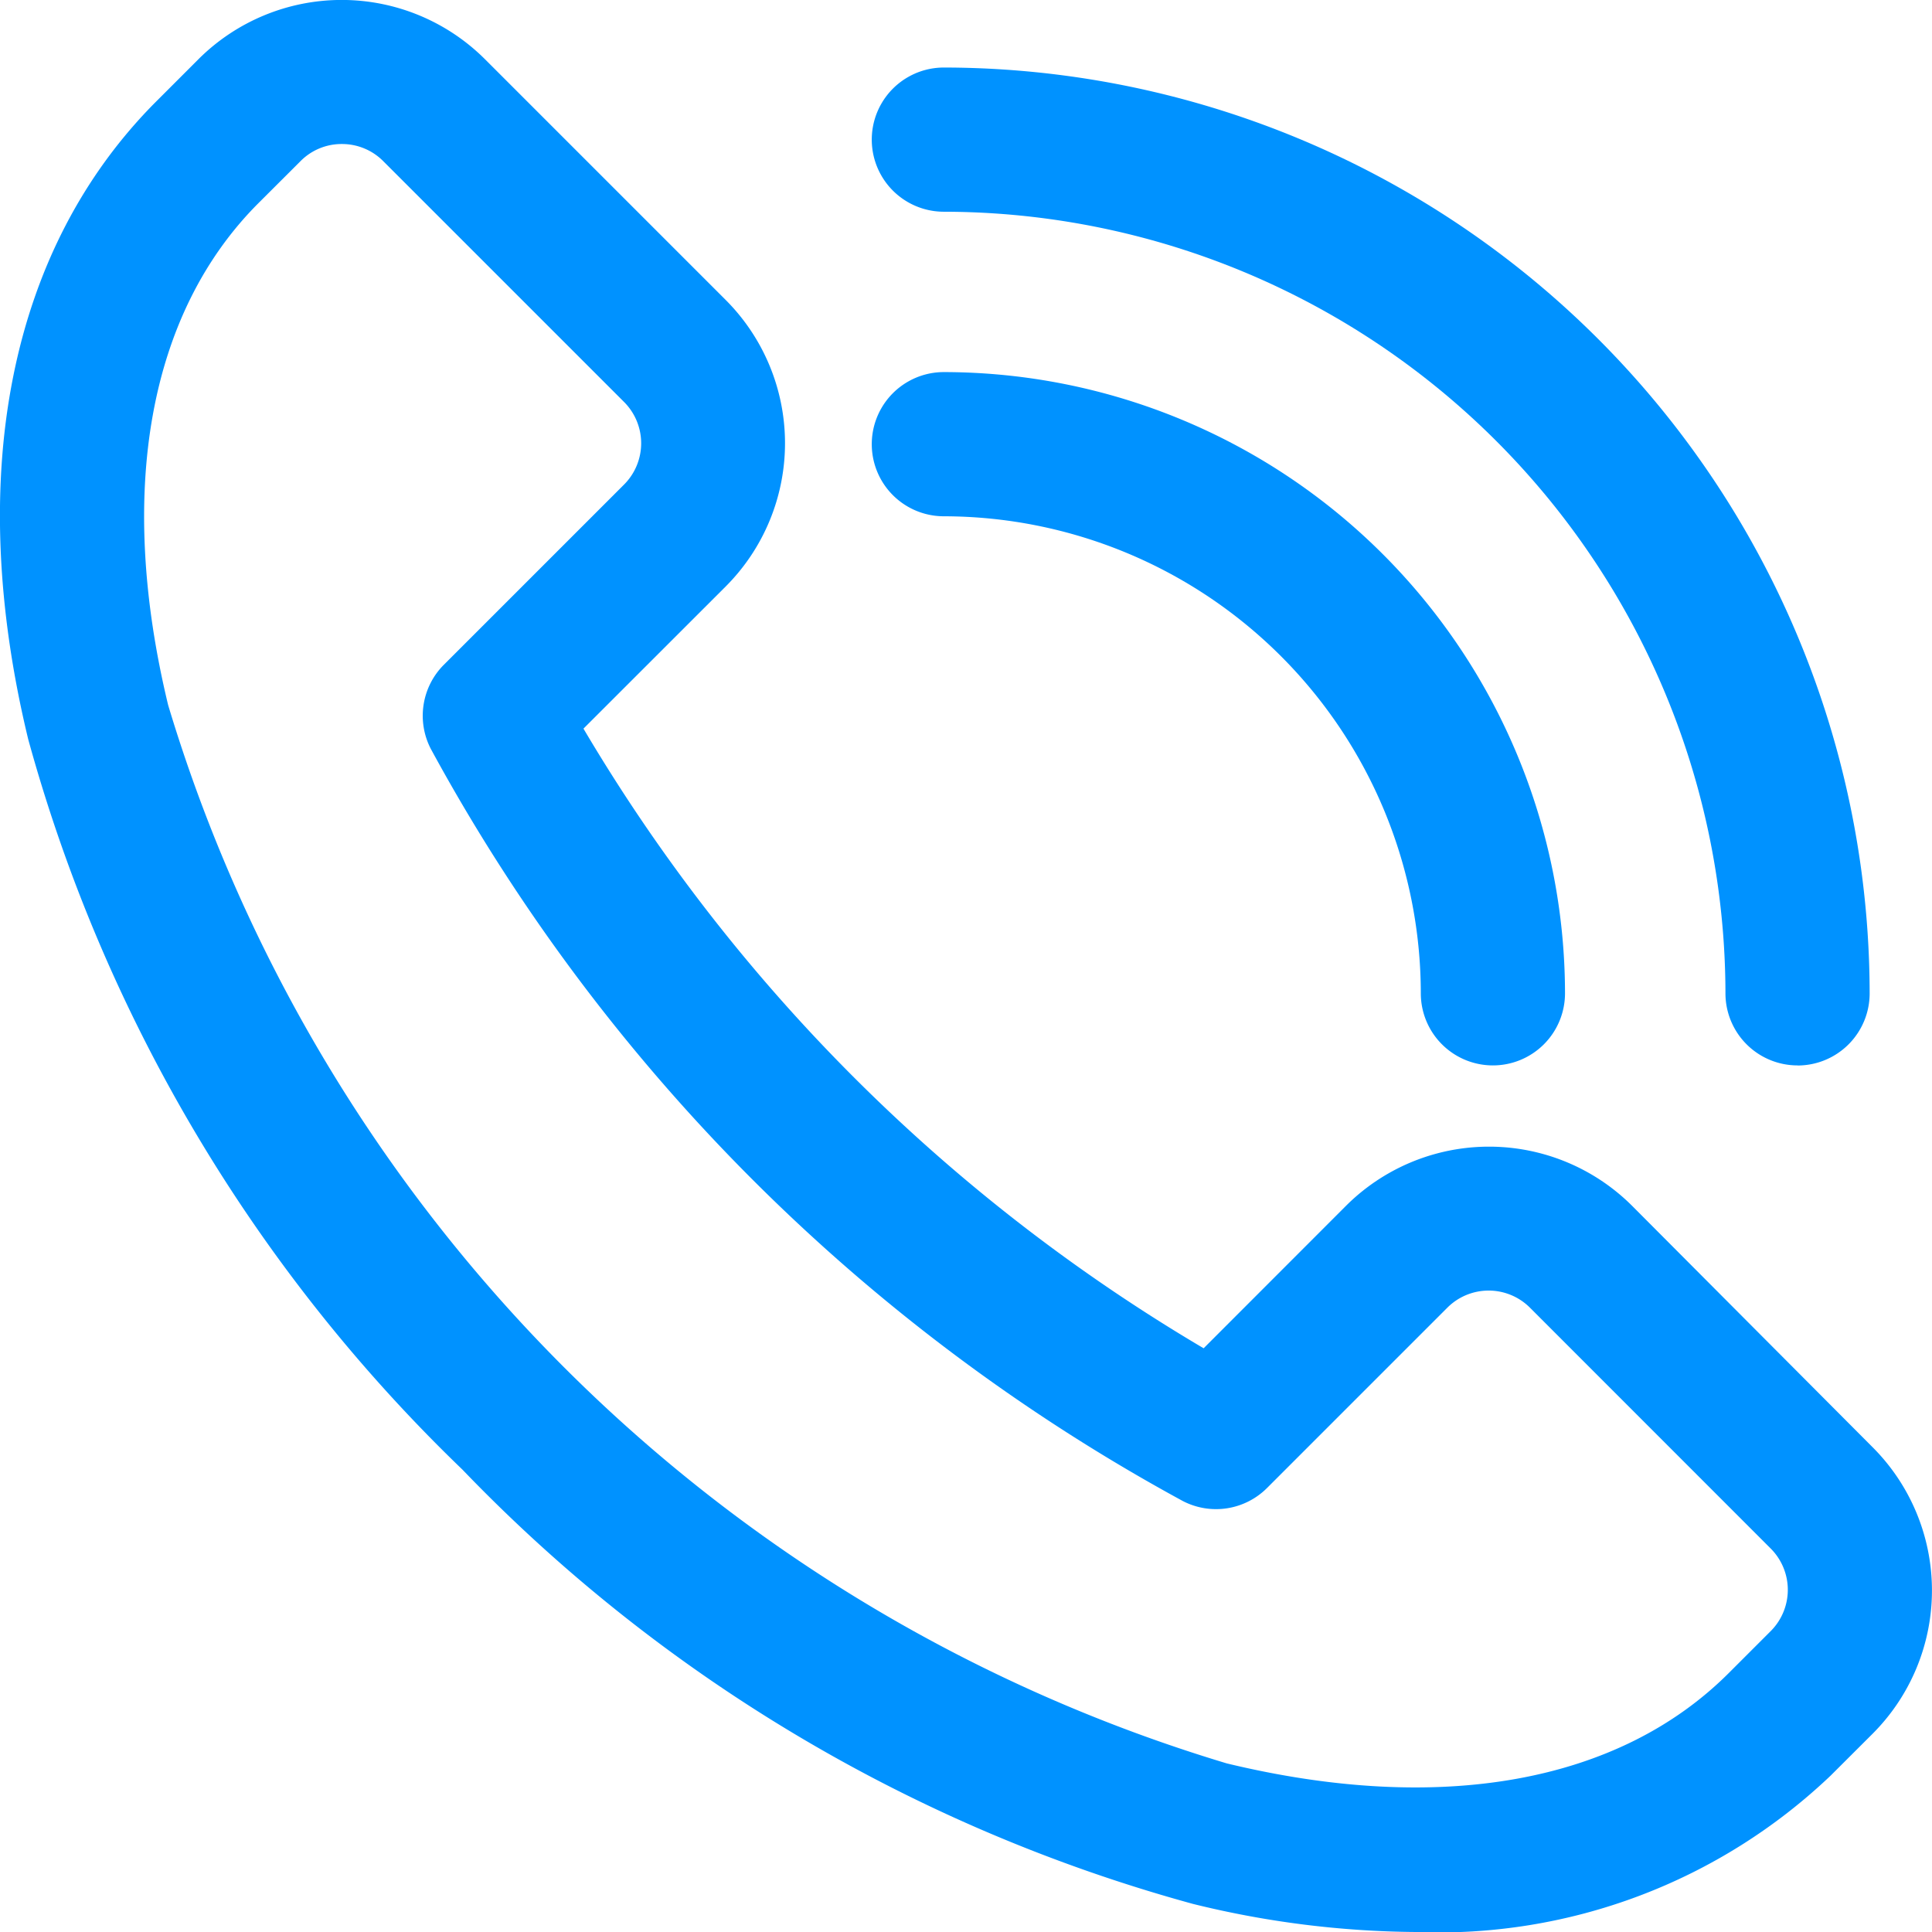
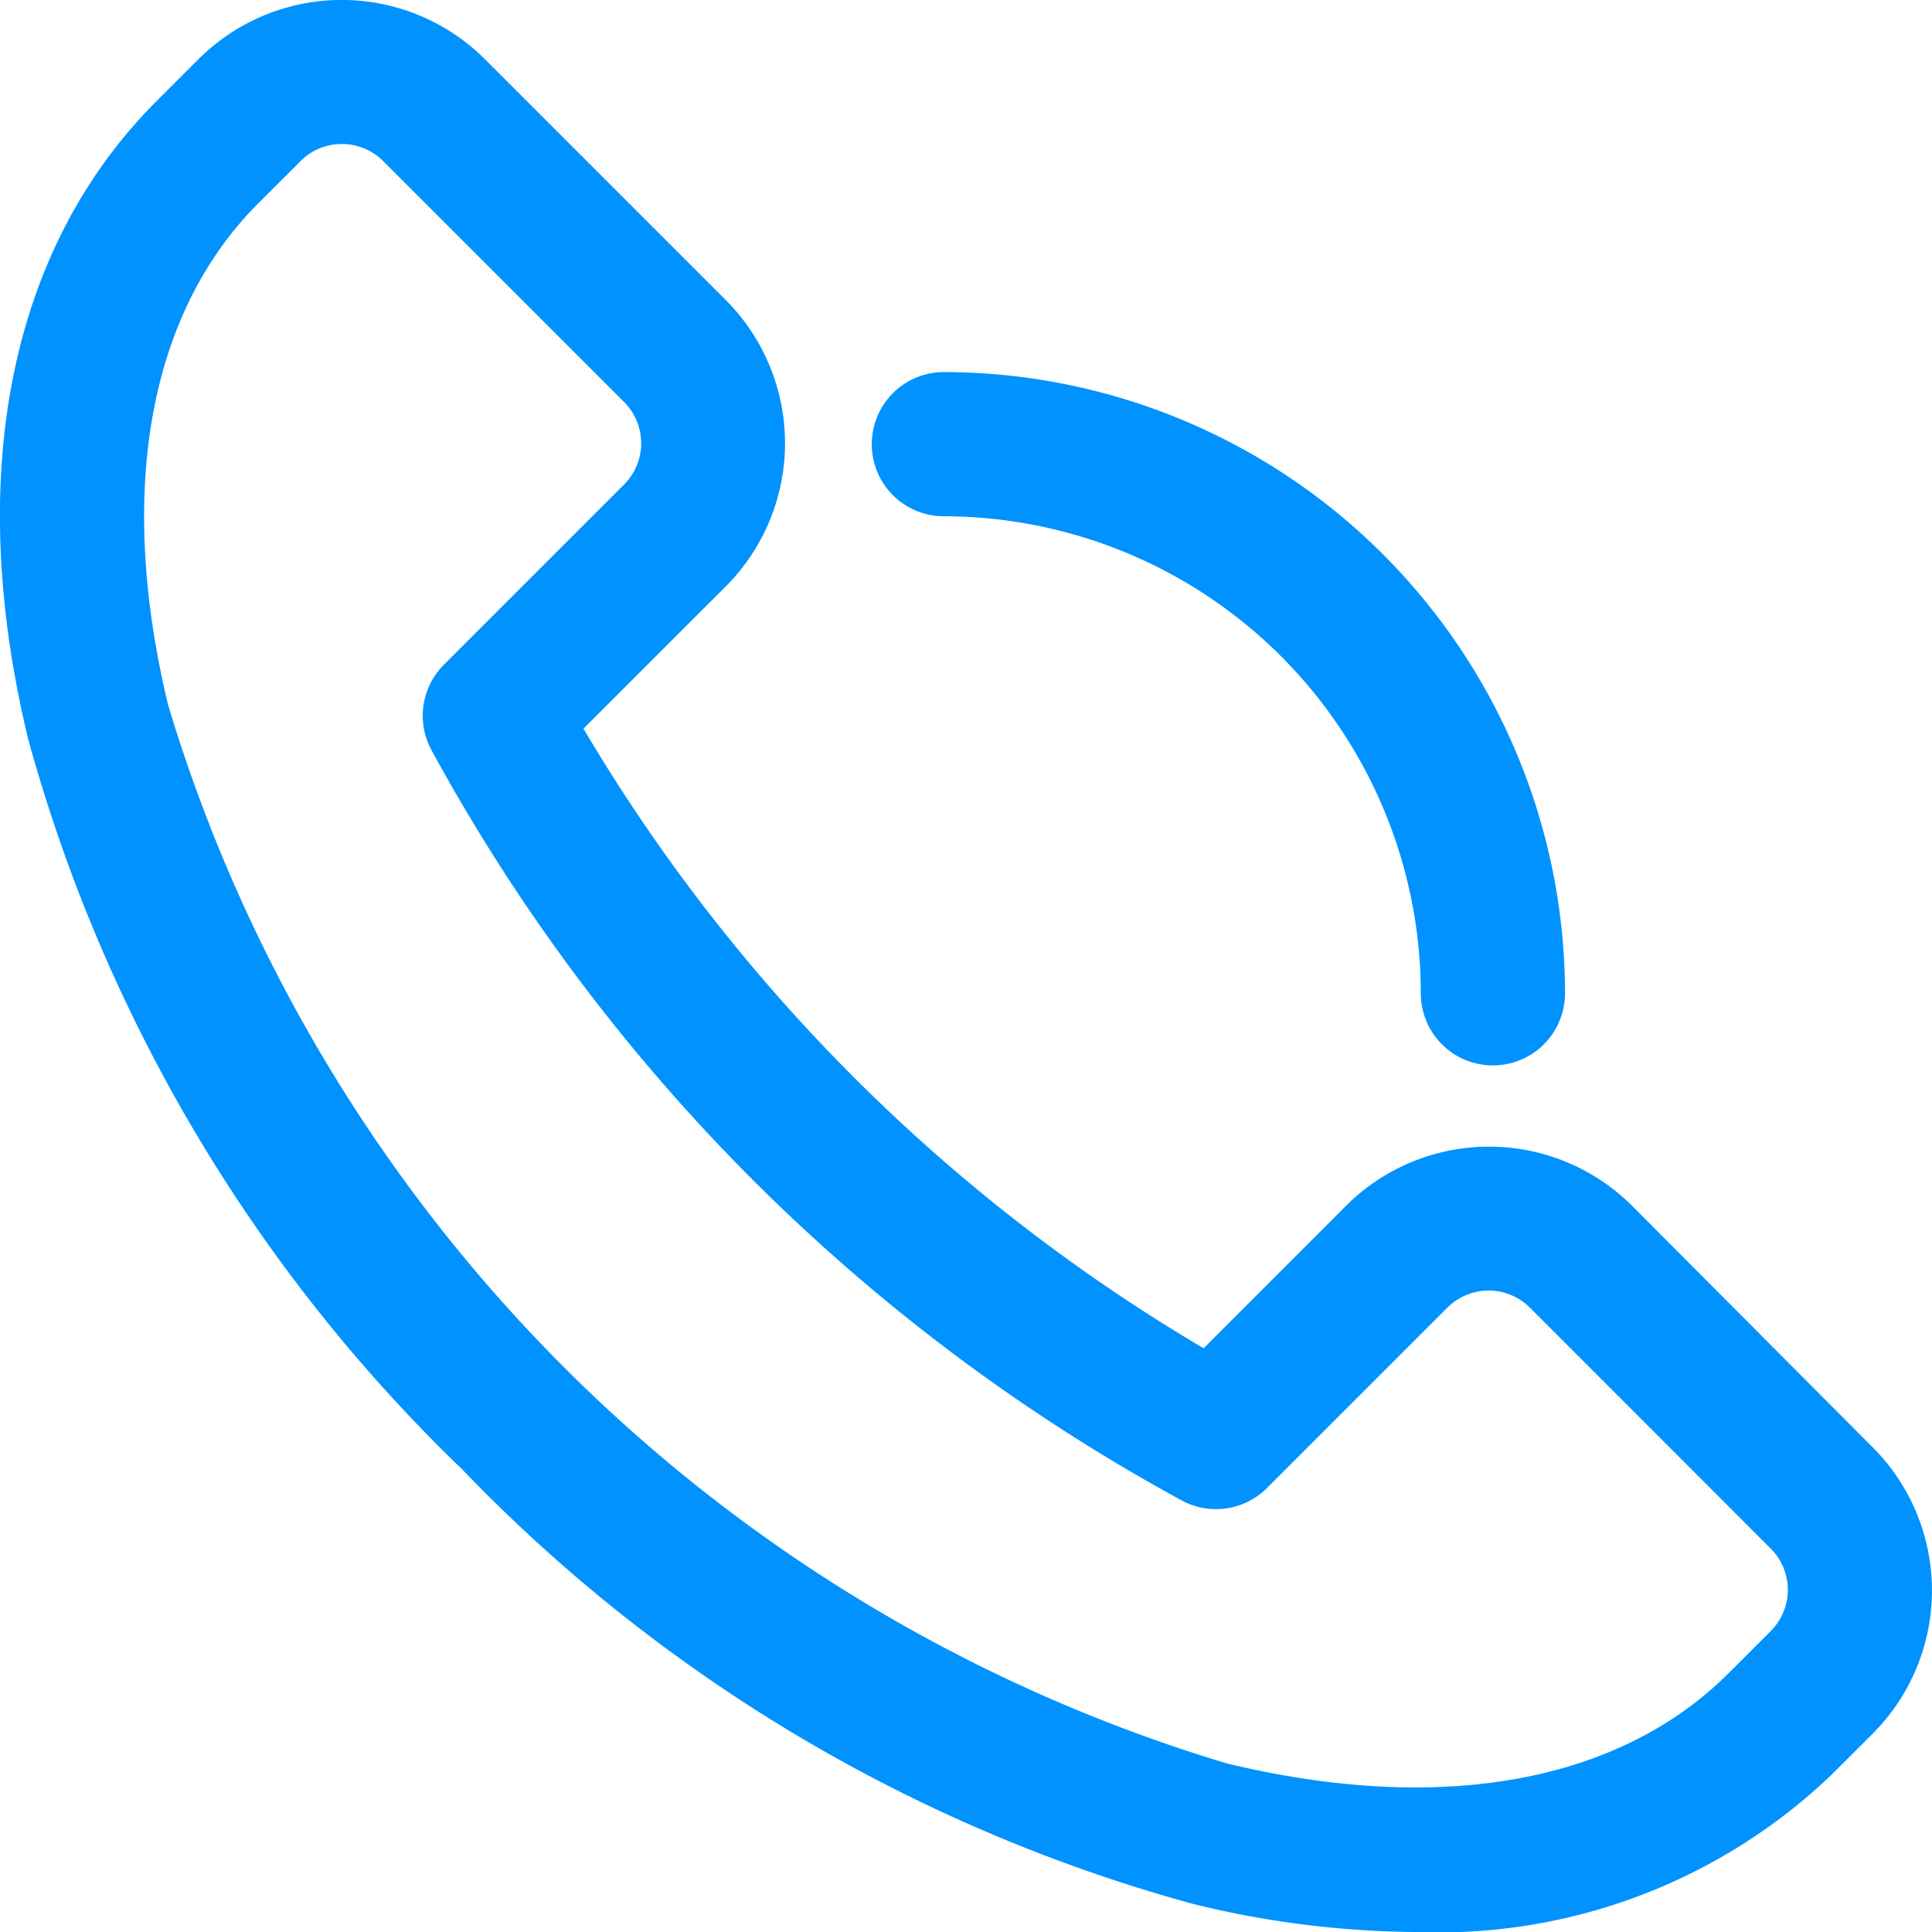
<svg xmlns="http://www.w3.org/2000/svg" width="22" height="22" viewBox="0 0 22 22">
  <g id="_1" data-name="1" transform="translate(-54.094 -48.02)">
    <path id="Path_6" data-name="Path 6" d="M70.217,70.02a10.869,10.869,0,0,1-2.539-.32,18.2,18.2,0,0,1-8.318-4.945,18.246,18.246,0,0,1-4.945-8.318c-.729-3.015-.209-5.595,1.462-7.266l.477-.477a2.309,2.309,0,0,1,3.262,0l2.742,2.742a2.308,2.308,0,0,1,0,3.262l-1.62,1.619A20.013,20.013,0,0,0,67.8,63.373l1.619-1.62a2.306,2.306,0,0,1,3.262,0L75.418,64.5a2.307,2.307,0,0,1,0,3.262l-.478.477A6.476,6.476,0,0,1,70.217,70.02ZM57.986,49.66a.657.657,0,0,0-.47.195l-.478.477c-1.251,1.251-1.617,3.283-1.029,5.718A18,18,0,0,0,68.063,68.1c2.435.588,4.466.222,5.717-1.029l.477-.477a.665.665,0,0,0,0-.941l-2.741-2.742a.665.665,0,0,0-.941,0l-2.053,2.053a.821.821,0,0,1-.958.149A21.341,21.341,0,0,1,59,56.548a.821.821,0,0,1,.148-.958L61.2,53.538a.665.665,0,0,0,0-.941l-2.742-2.742A.661.661,0,0,0,57.986,49.66Z" fill="#0092ff" />
    <path id="Path_7" data-name="Path 7" d="M242.573,133.364a.821.821,0,0,1-.821-.821,5.438,5.438,0,0,0-5.431-5.432.821.821,0,1,1,0-1.642,7.081,7.081,0,0,1,7.073,7.073A.821.821,0,0,1,242.573,133.364Z" transform="translate(-171.479 -73.212)" fill="#0092ff" />
-     <path id="Path_8" data-name="Path 8" d="M246.042,73.433a.821.821,0,0,1-.821-.821,8.912,8.912,0,0,0-8.9-8.9.821.821,0,1,1,0-1.642,10.554,10.554,0,0,1,10.542,10.543.821.821,0,0,1-.821.821Z" transform="translate(-171.479 -13.281)" fill="#0092ff" />
  </g>
</svg>